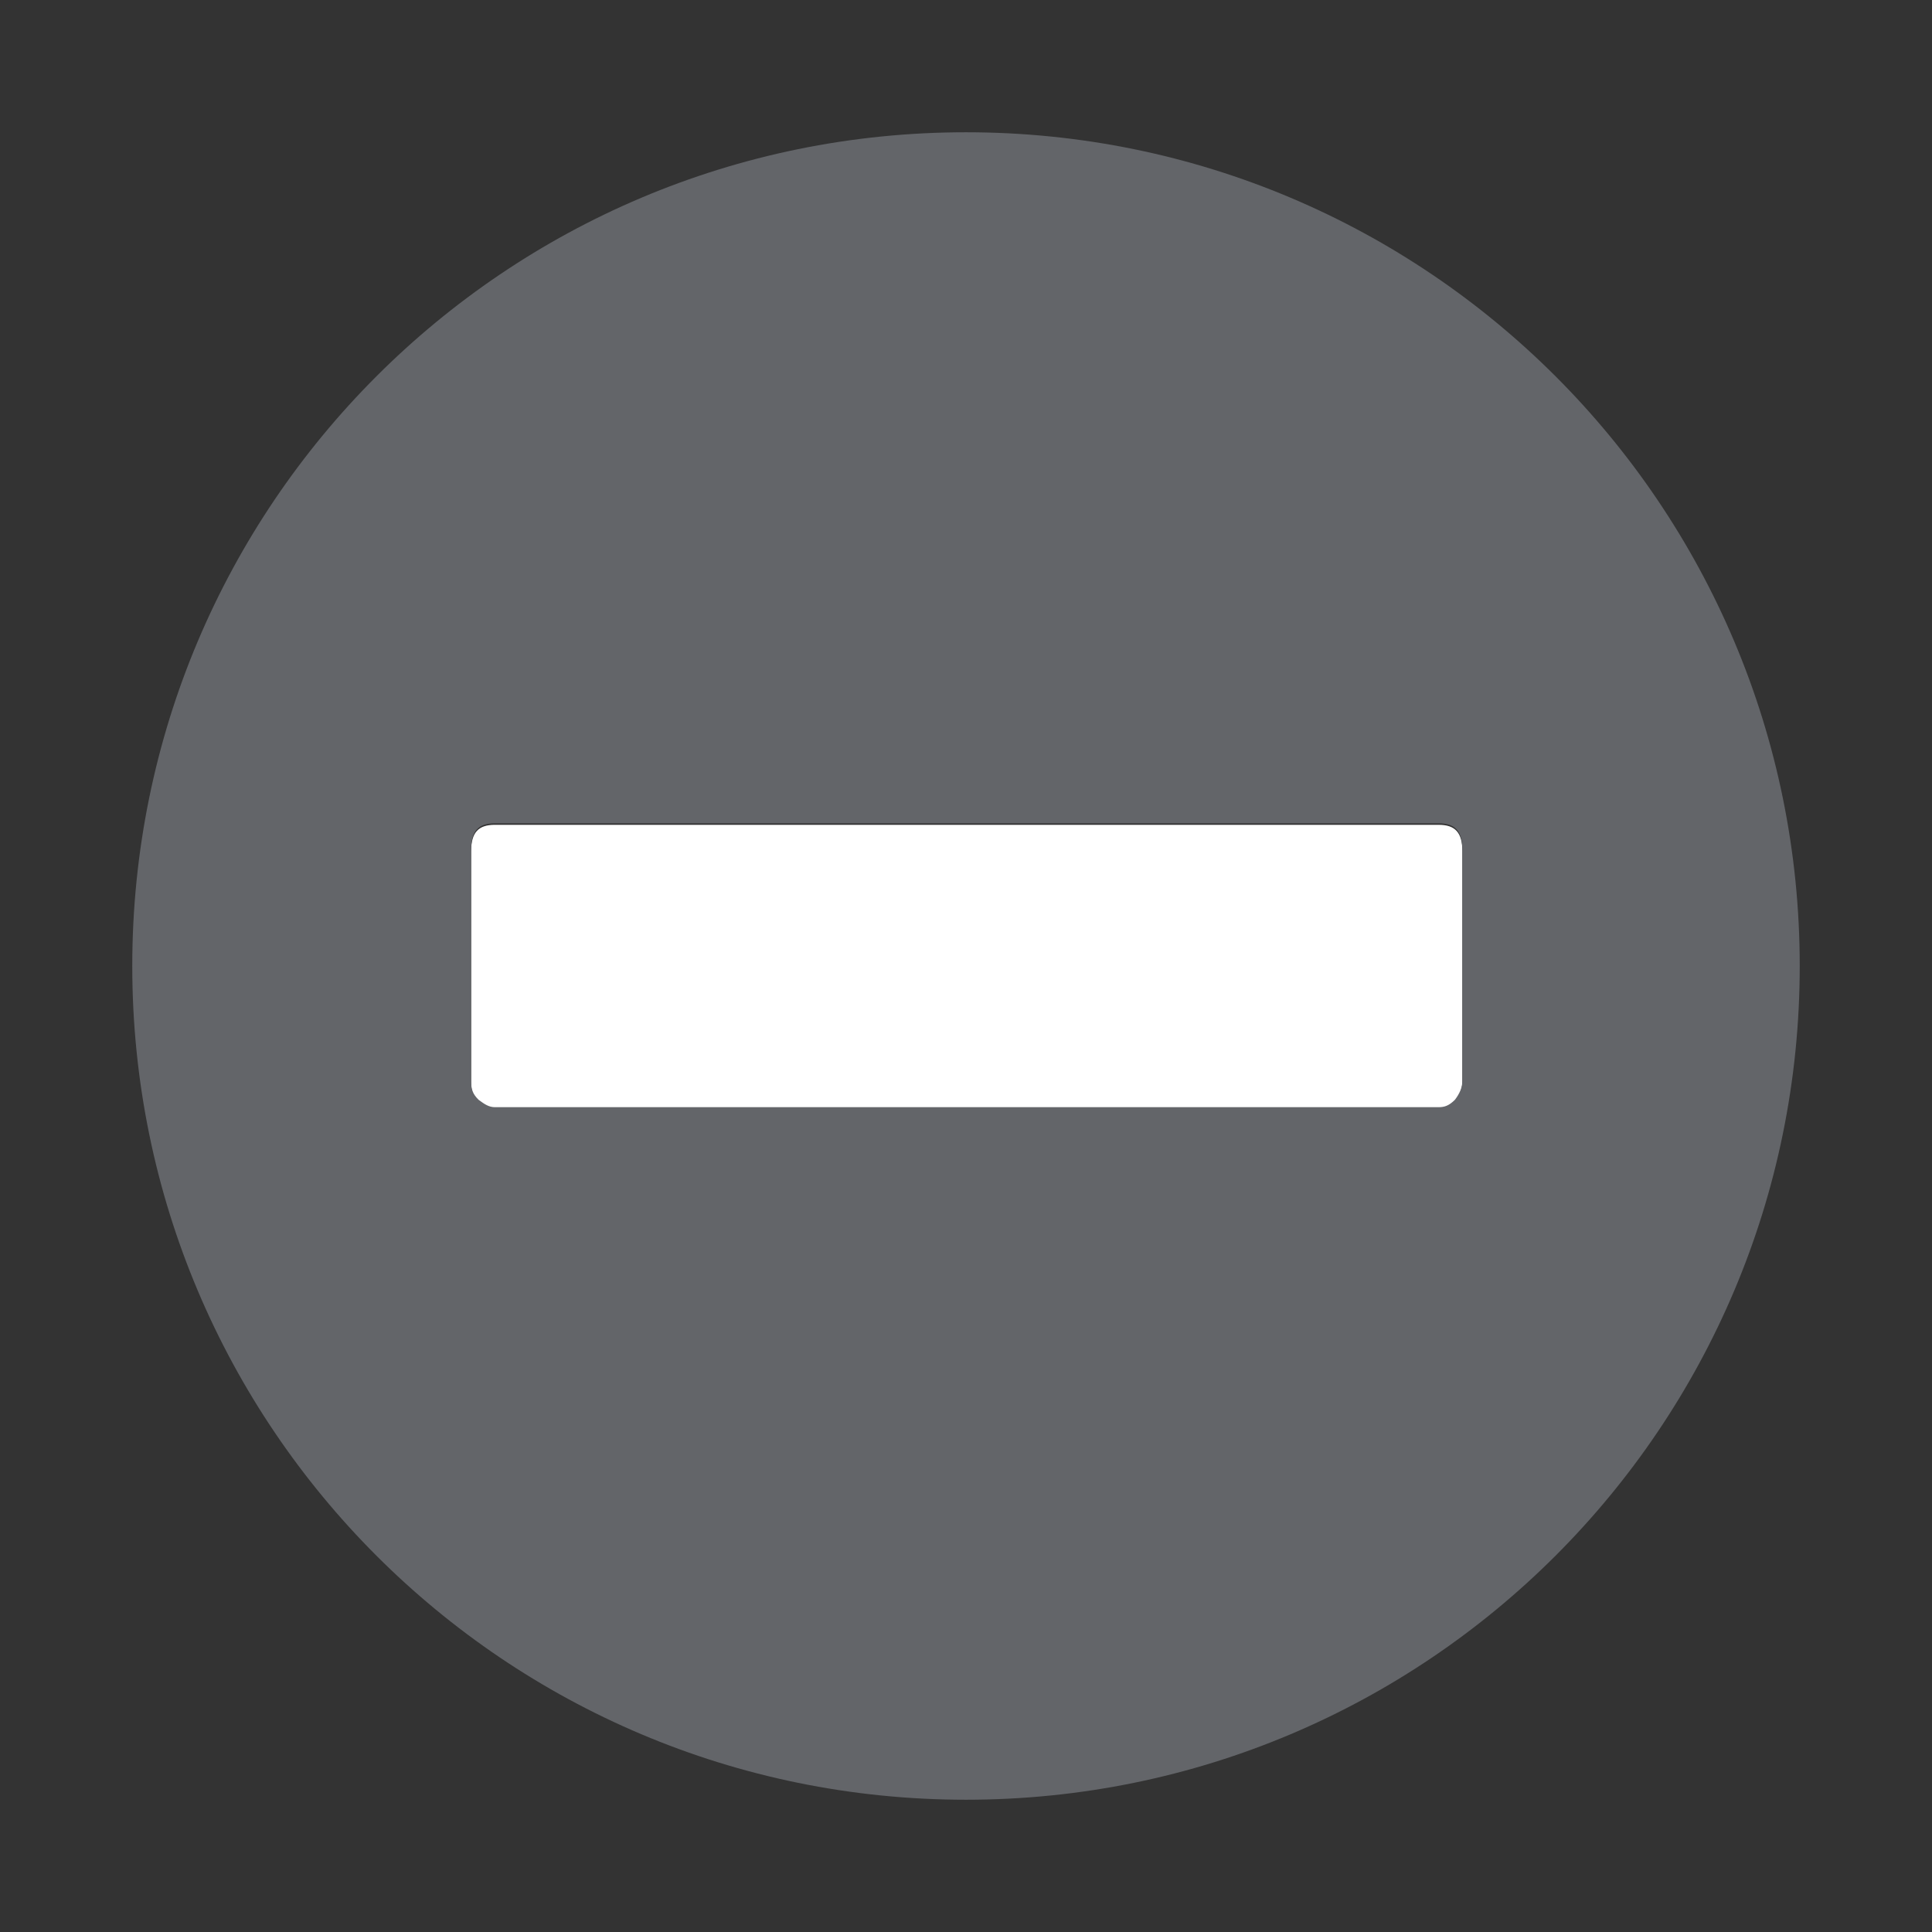
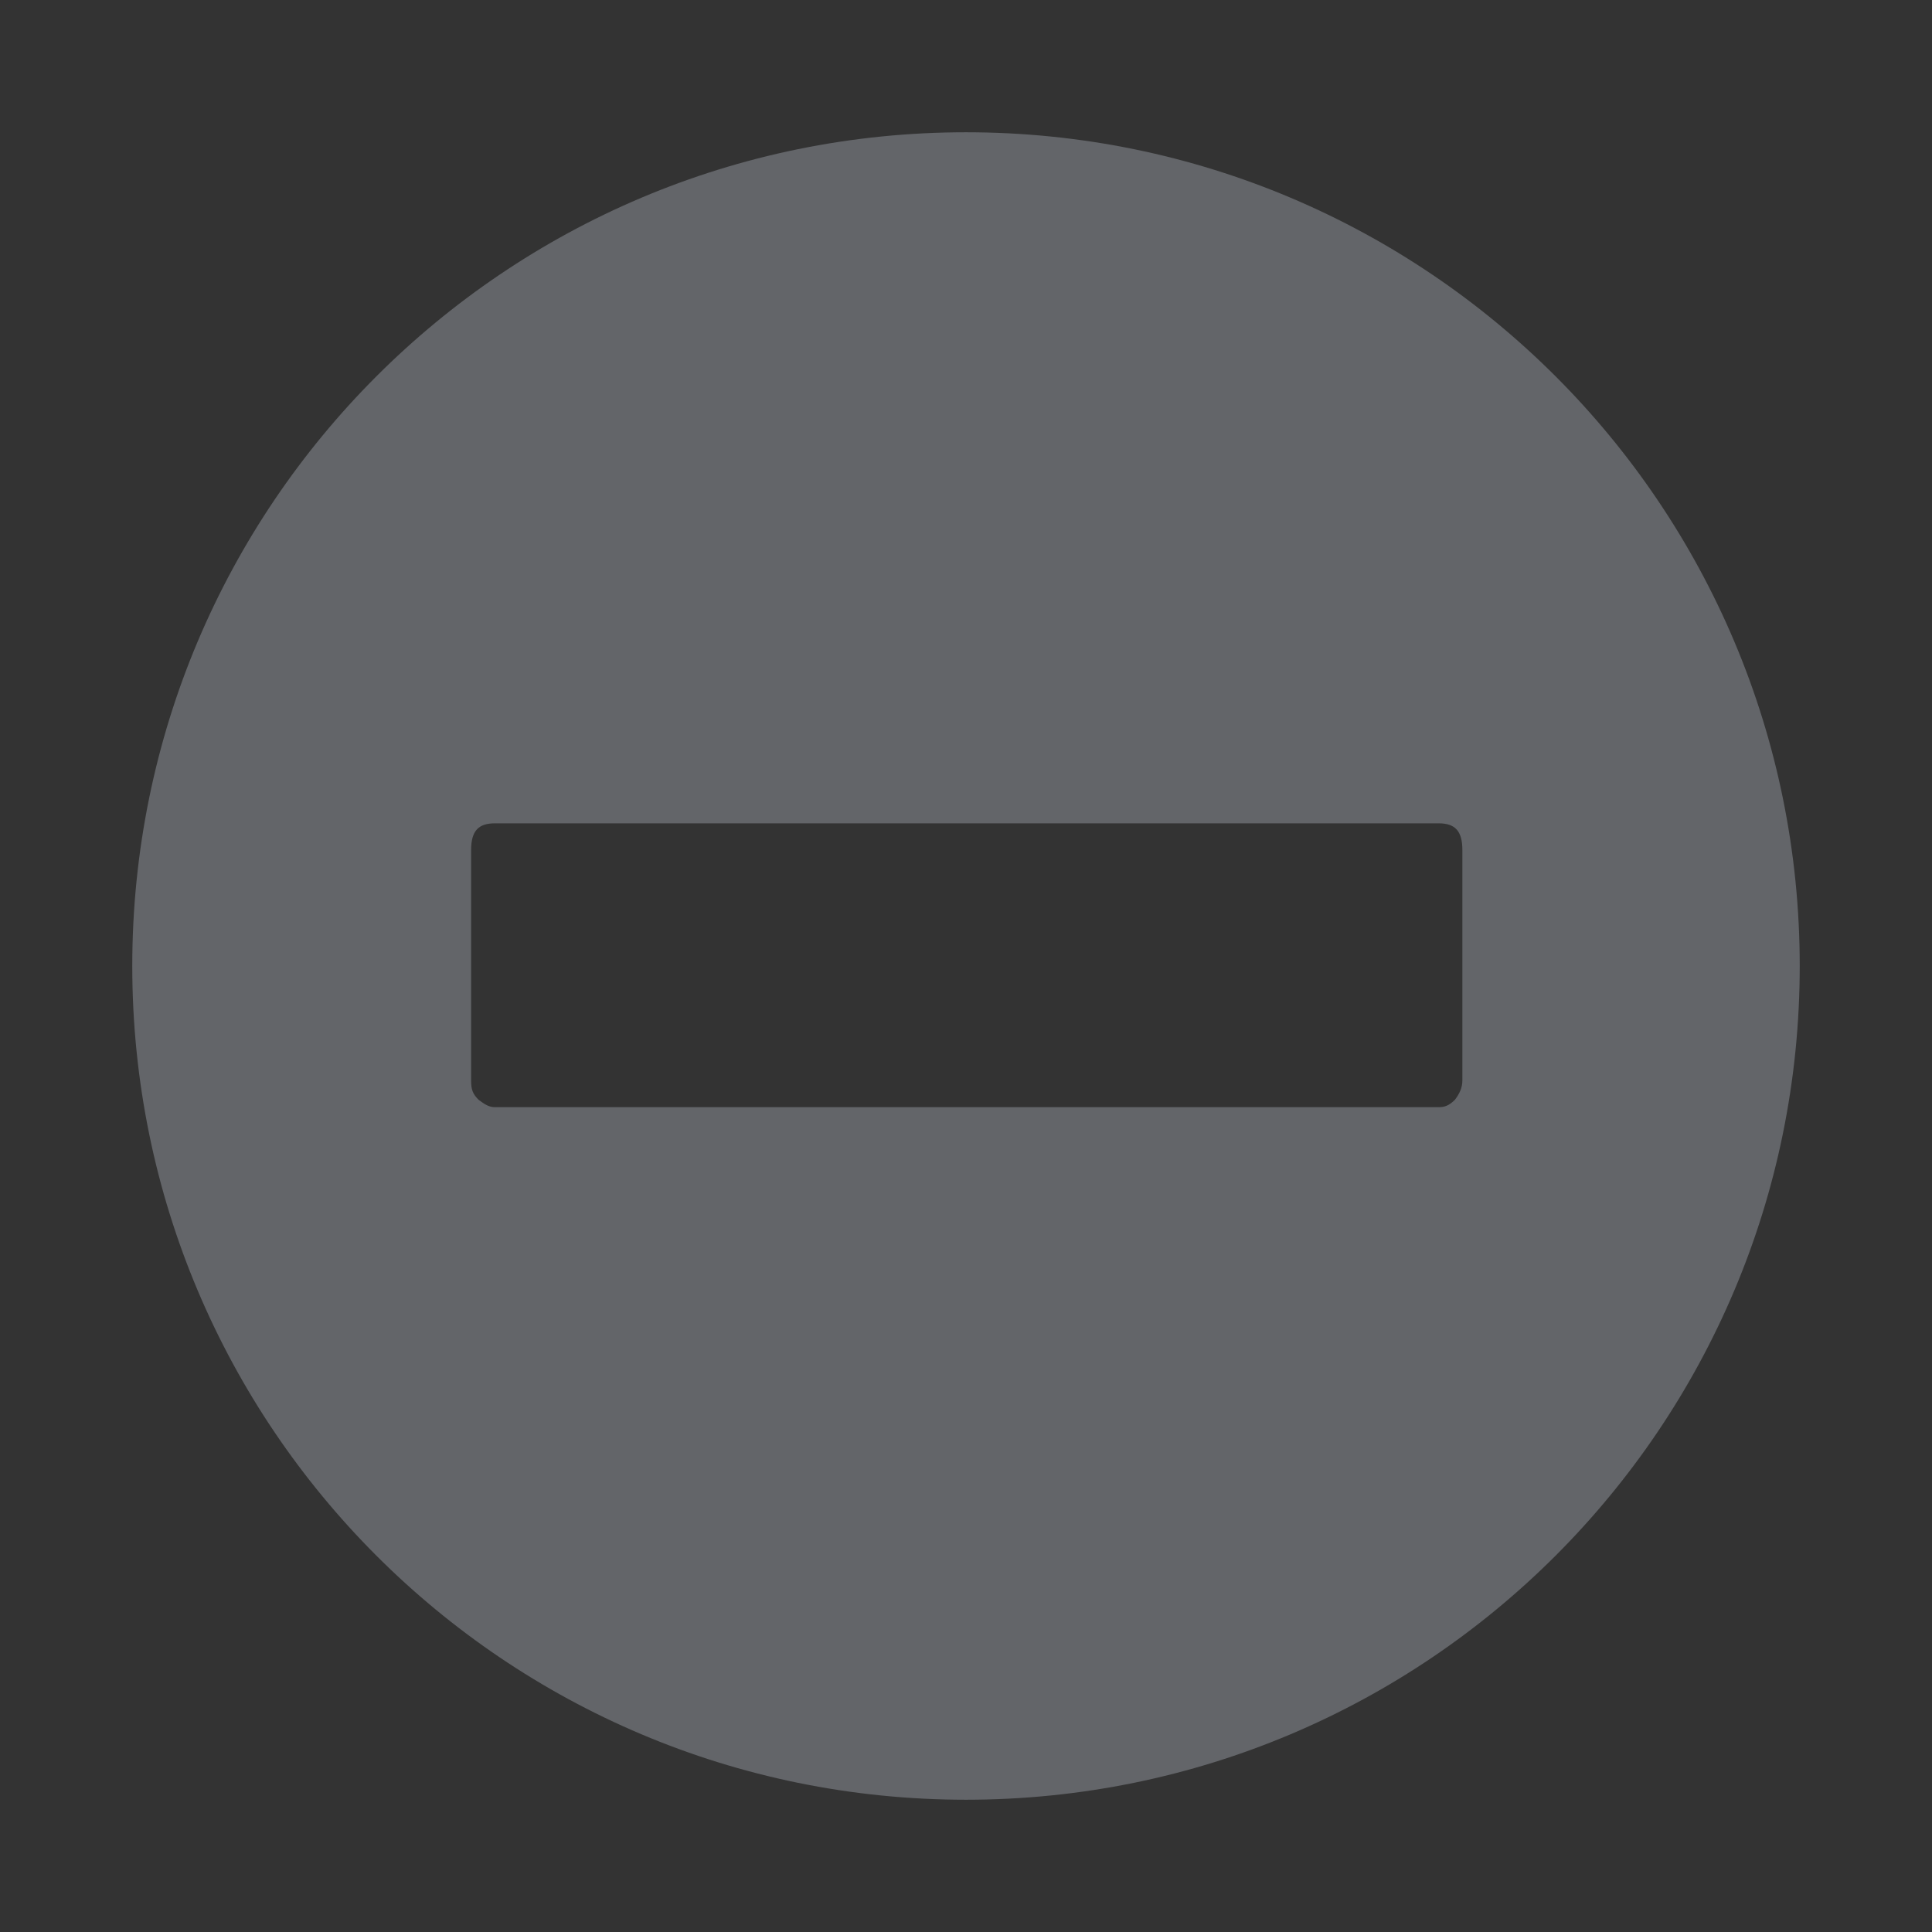
<svg xmlns="http://www.w3.org/2000/svg" version="1.1" id="Layer_1" x="0px" y="0px" viewBox="0 0 130 130" style="enable-background:new 0 0 130 130;" xml:space="preserve">
  <rect x="0" y="0" width="130" height="130" fill="#333333" stroke="none" />
  <style type="text/css">
	.st0{fill:#FFFFFF;}
	.st1{fill:#636569;}
</style>
-   <path class="st0" d="M96.8,55.5c1.1,0,1.6,0.5,1.6,1.8v15.5c0,0.5-0.2,0.9-0.5,1.3c-0.4,0.4-0.7,0.5-1.1,0.5H33.3  c-0.4,0-0.7-0.2-1.1-0.5c-0.4-0.4-0.5-0.7-0.5-1.3V57.3c0-1.3,0.5-1.8,1.6-1.8H96.8z" />
  <path class="st1" d="M65,8.9C34,8.9,8.9,34,8.9,65S34,121.1,65,121.1S121.1,96,121.1,65S96,8.9,65,8.9z M98.4,72.7  c0,0.5-0.2,0.9-0.5,1.3c-0.4,0.4-0.7,0.5-1.1,0.5H33.3c-0.4,0-0.7-0.2-1.1-0.5c-0.4-0.4-0.5-0.7-0.5-1.3V57.2c0-1.3,0.5-1.8,1.6-1.8  h63.5c1.1,0,1.6,0.5,1.6,1.8V72.7z" />
</svg>